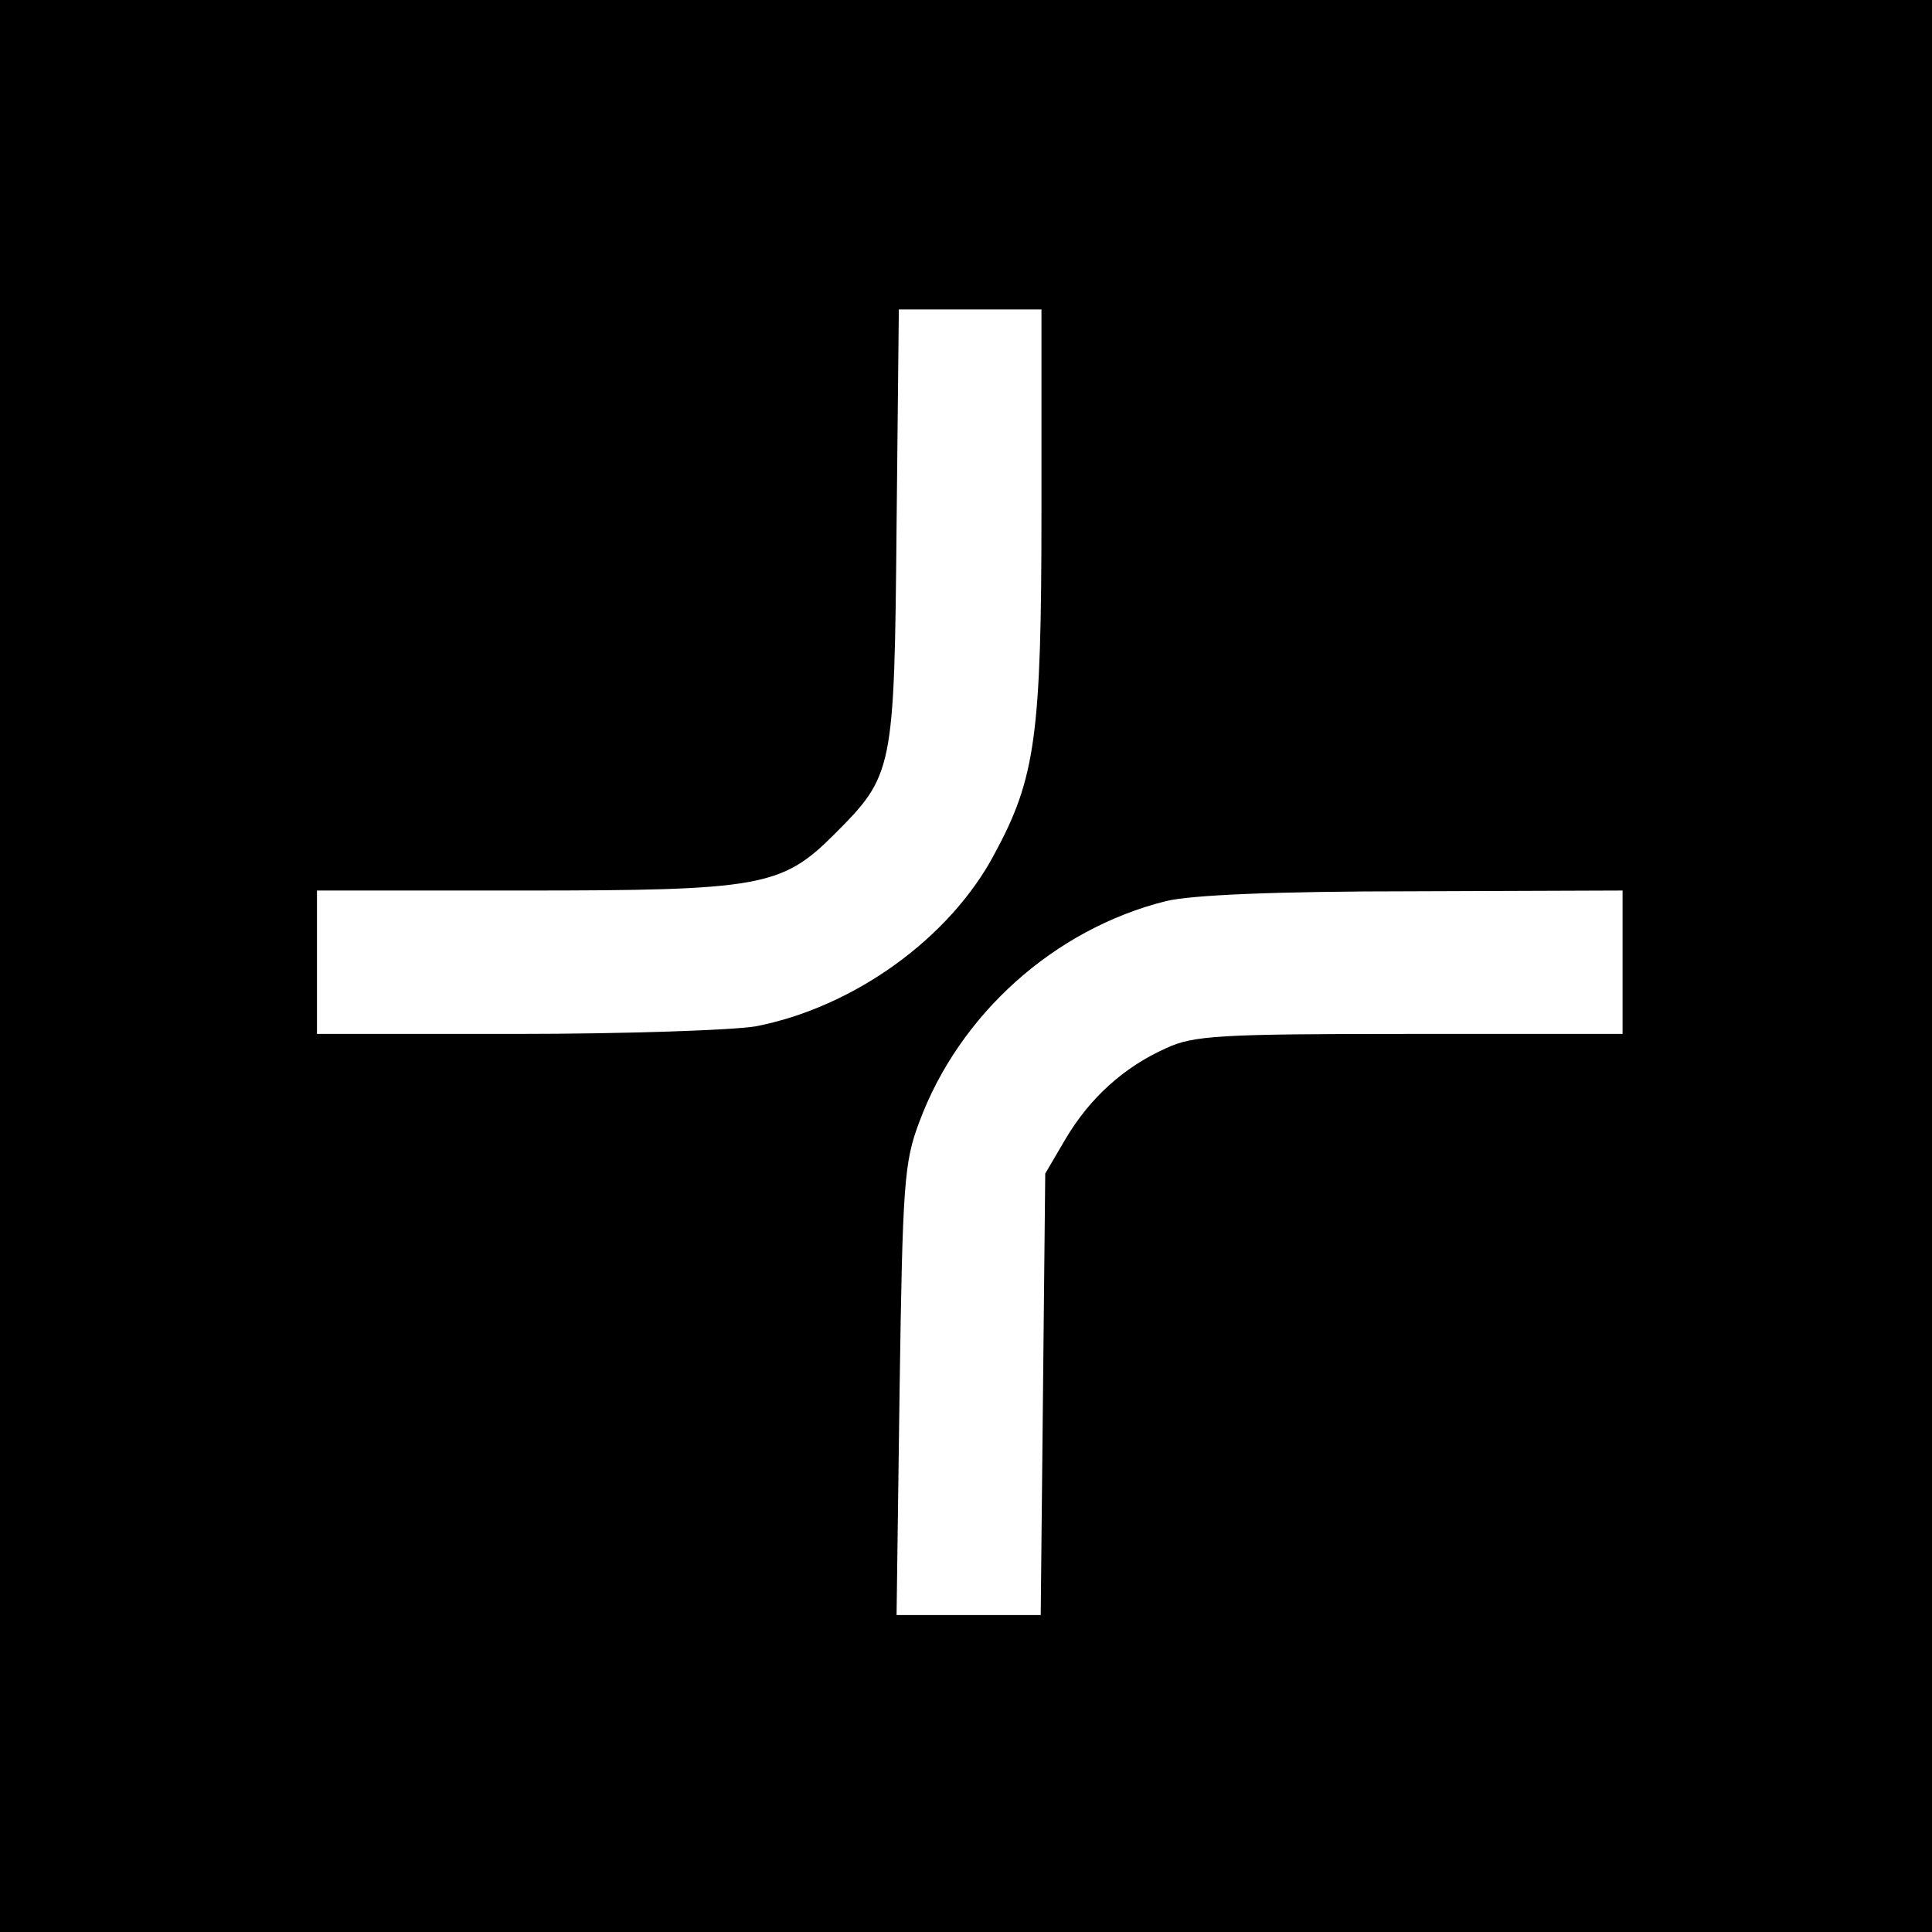
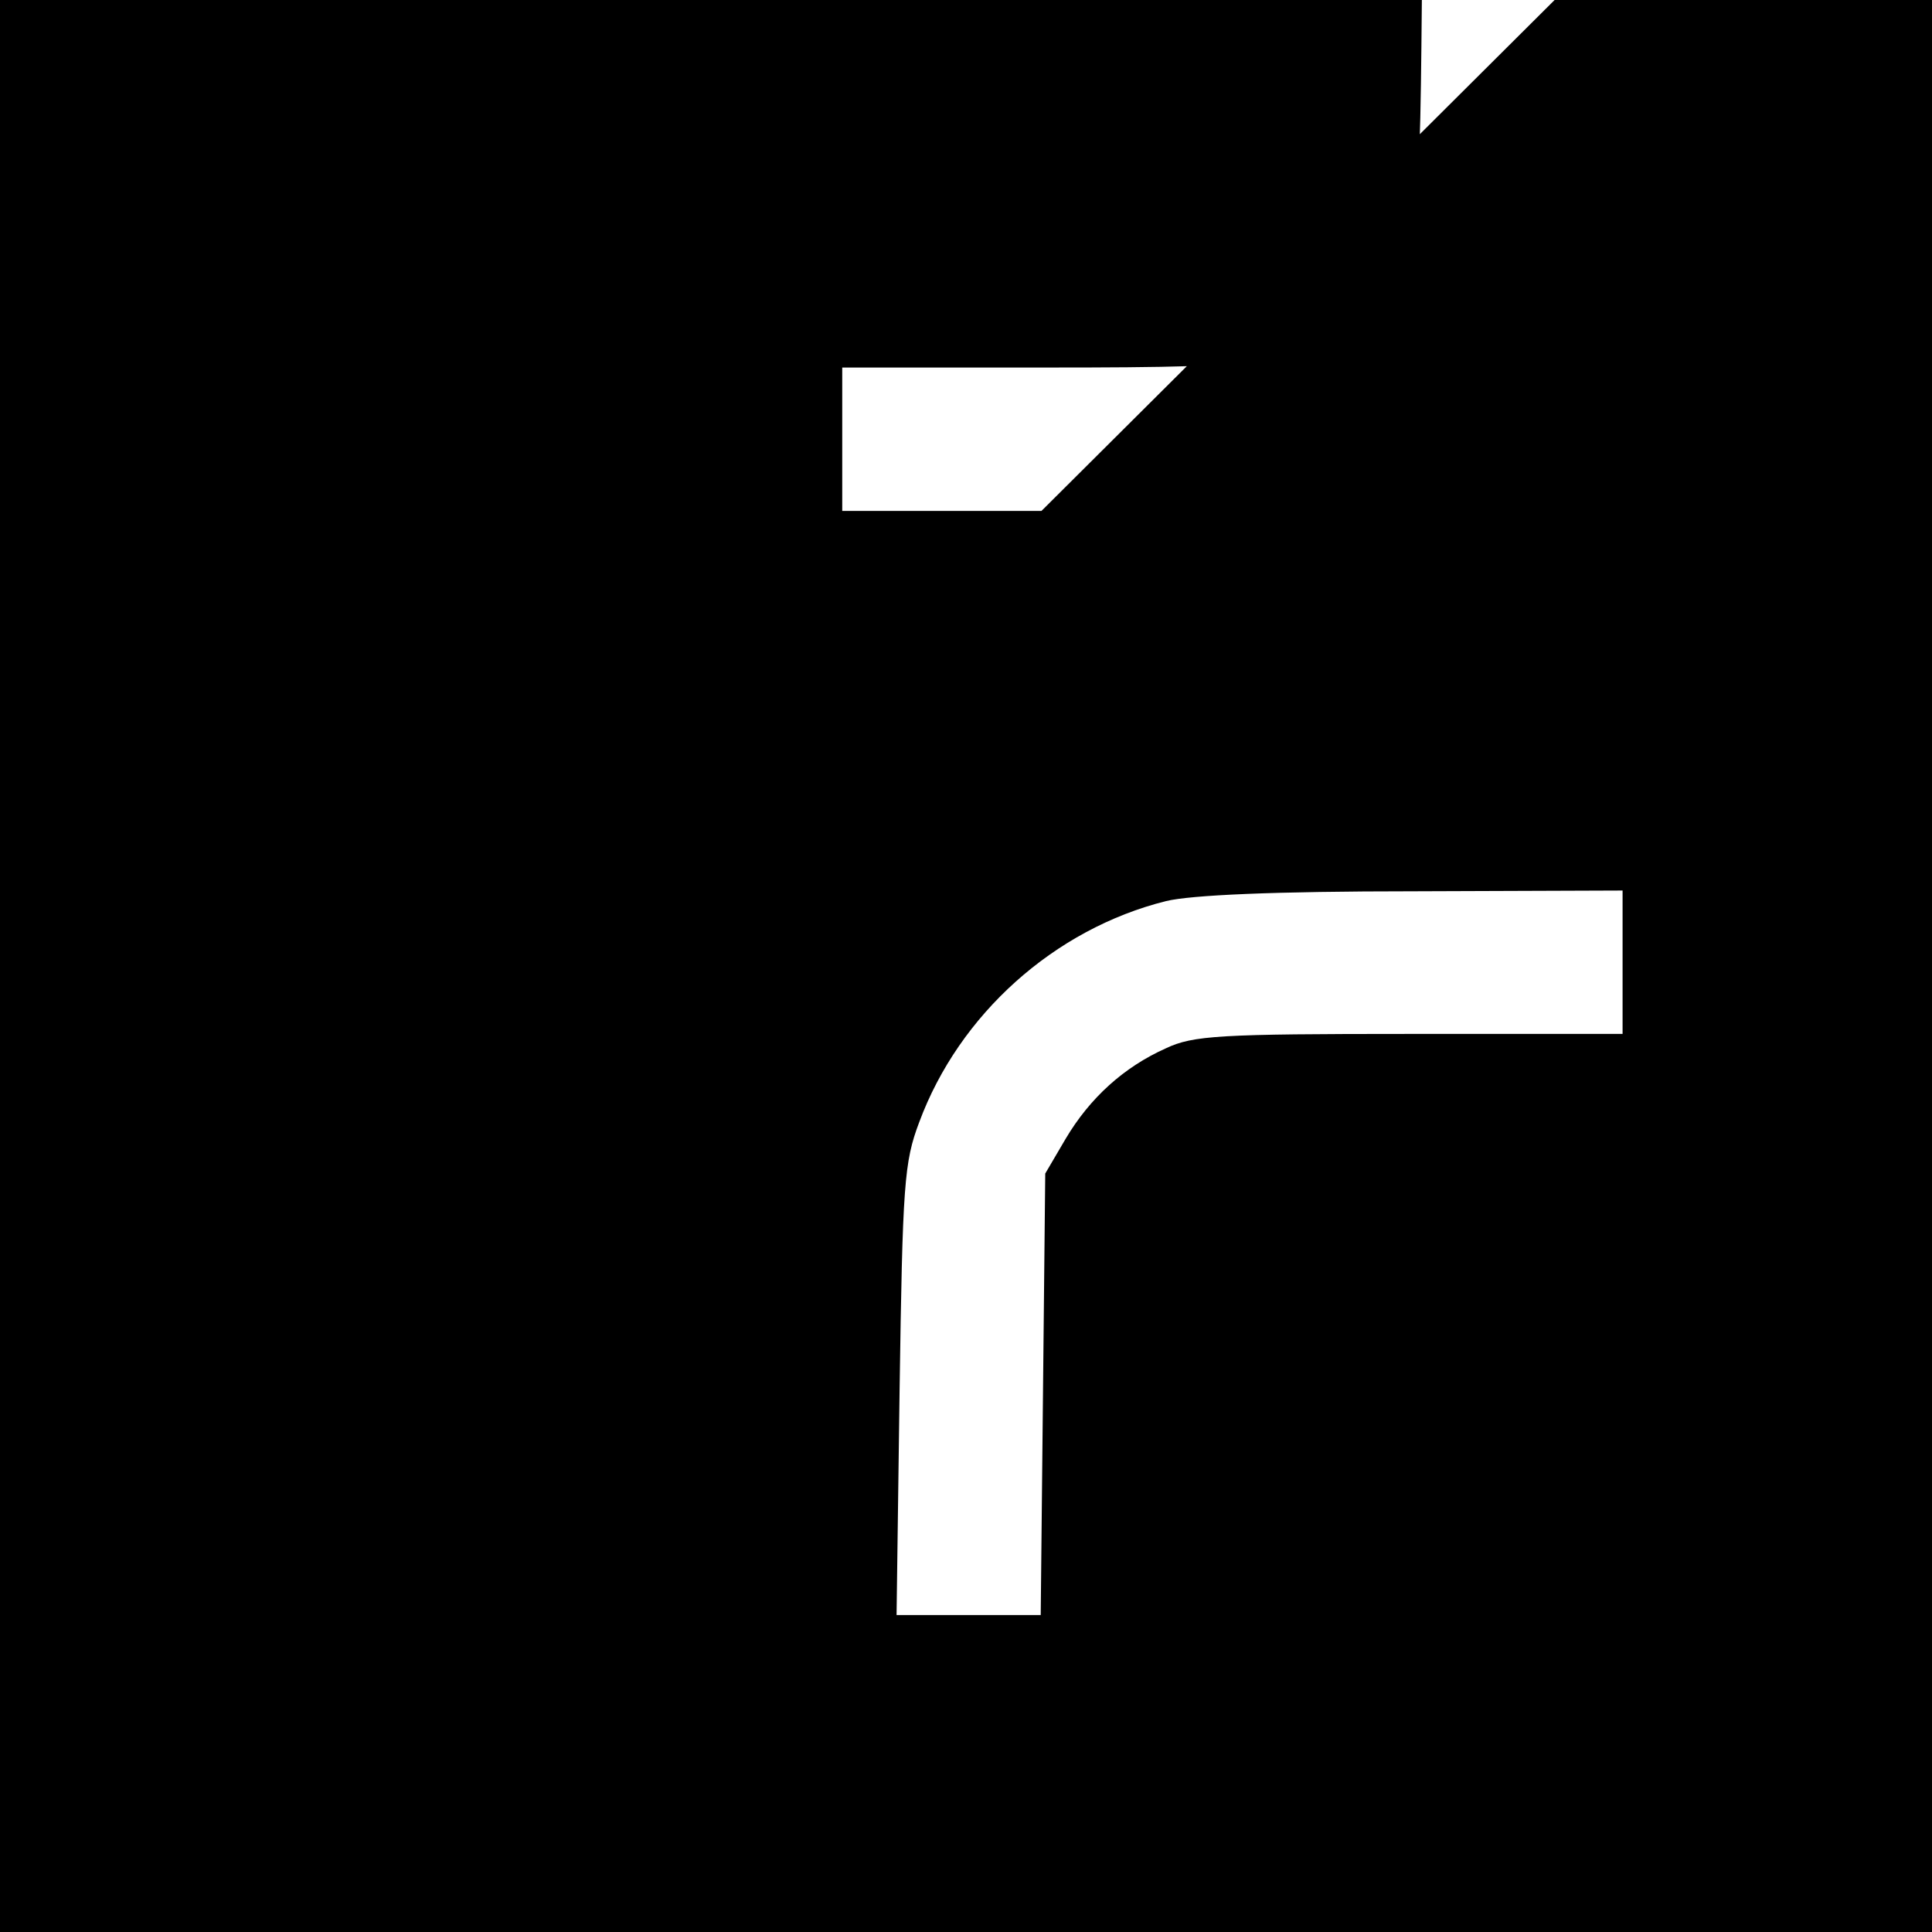
<svg xmlns="http://www.w3.org/2000/svg" version="1.0" width="256pt" height="256pt" viewBox="0 0 256 256" preserveAspectRatio="xMidYMid meet">
  <g transform="translate(0,256) scale(0.1,-0.1)" fill="#000000" stroke="none">
-     <path d="M0 1280 l0 -1280 1280 0 1280 0 0 1280 0 1280 -1280 0 -1280 0 0 -1280z m1380 603 c0 -298 -8 -354 -62 -454 -59 -112 -187 -204 -317 -229 -30 -5 -172 -10 -317 -10 l-264 0 0 95 0 95 273 0 c314 0 343 5 412 74 79 79 80 84 83 409 l3 287 94 0 95 0 0 -267z m770 -598 l0 -95 -282 0 c-252 0 -287 -2 -323 -19 -56 -25 -101 -66 -133 -120 l-27 -46 -3 -292 -3 -293 -95 0 -96 0 4 298 c4 274 6 302 26 355 53 143 179 256 327 293 33 8 143 13 328 13 l277 1 0 -95z" />
+     <path d="M0 1280 l0 -1280 1280 0 1280 0 0 1280 0 1280 -1280 0 -1280 0 0 -1280z m1380 603 l-264 0 0 95 0 95 273 0 c314 0 343 5 412 74 79 79 80 84 83 409 l3 287 94 0 95 0 0 -267z m770 -598 l0 -95 -282 0 c-252 0 -287 -2 -323 -19 -56 -25 -101 -66 -133 -120 l-27 -46 -3 -292 -3 -293 -95 0 -96 0 4 298 c4 274 6 302 26 355 53 143 179 256 327 293 33 8 143 13 328 13 l277 1 0 -95z" />
  </g>
</svg>